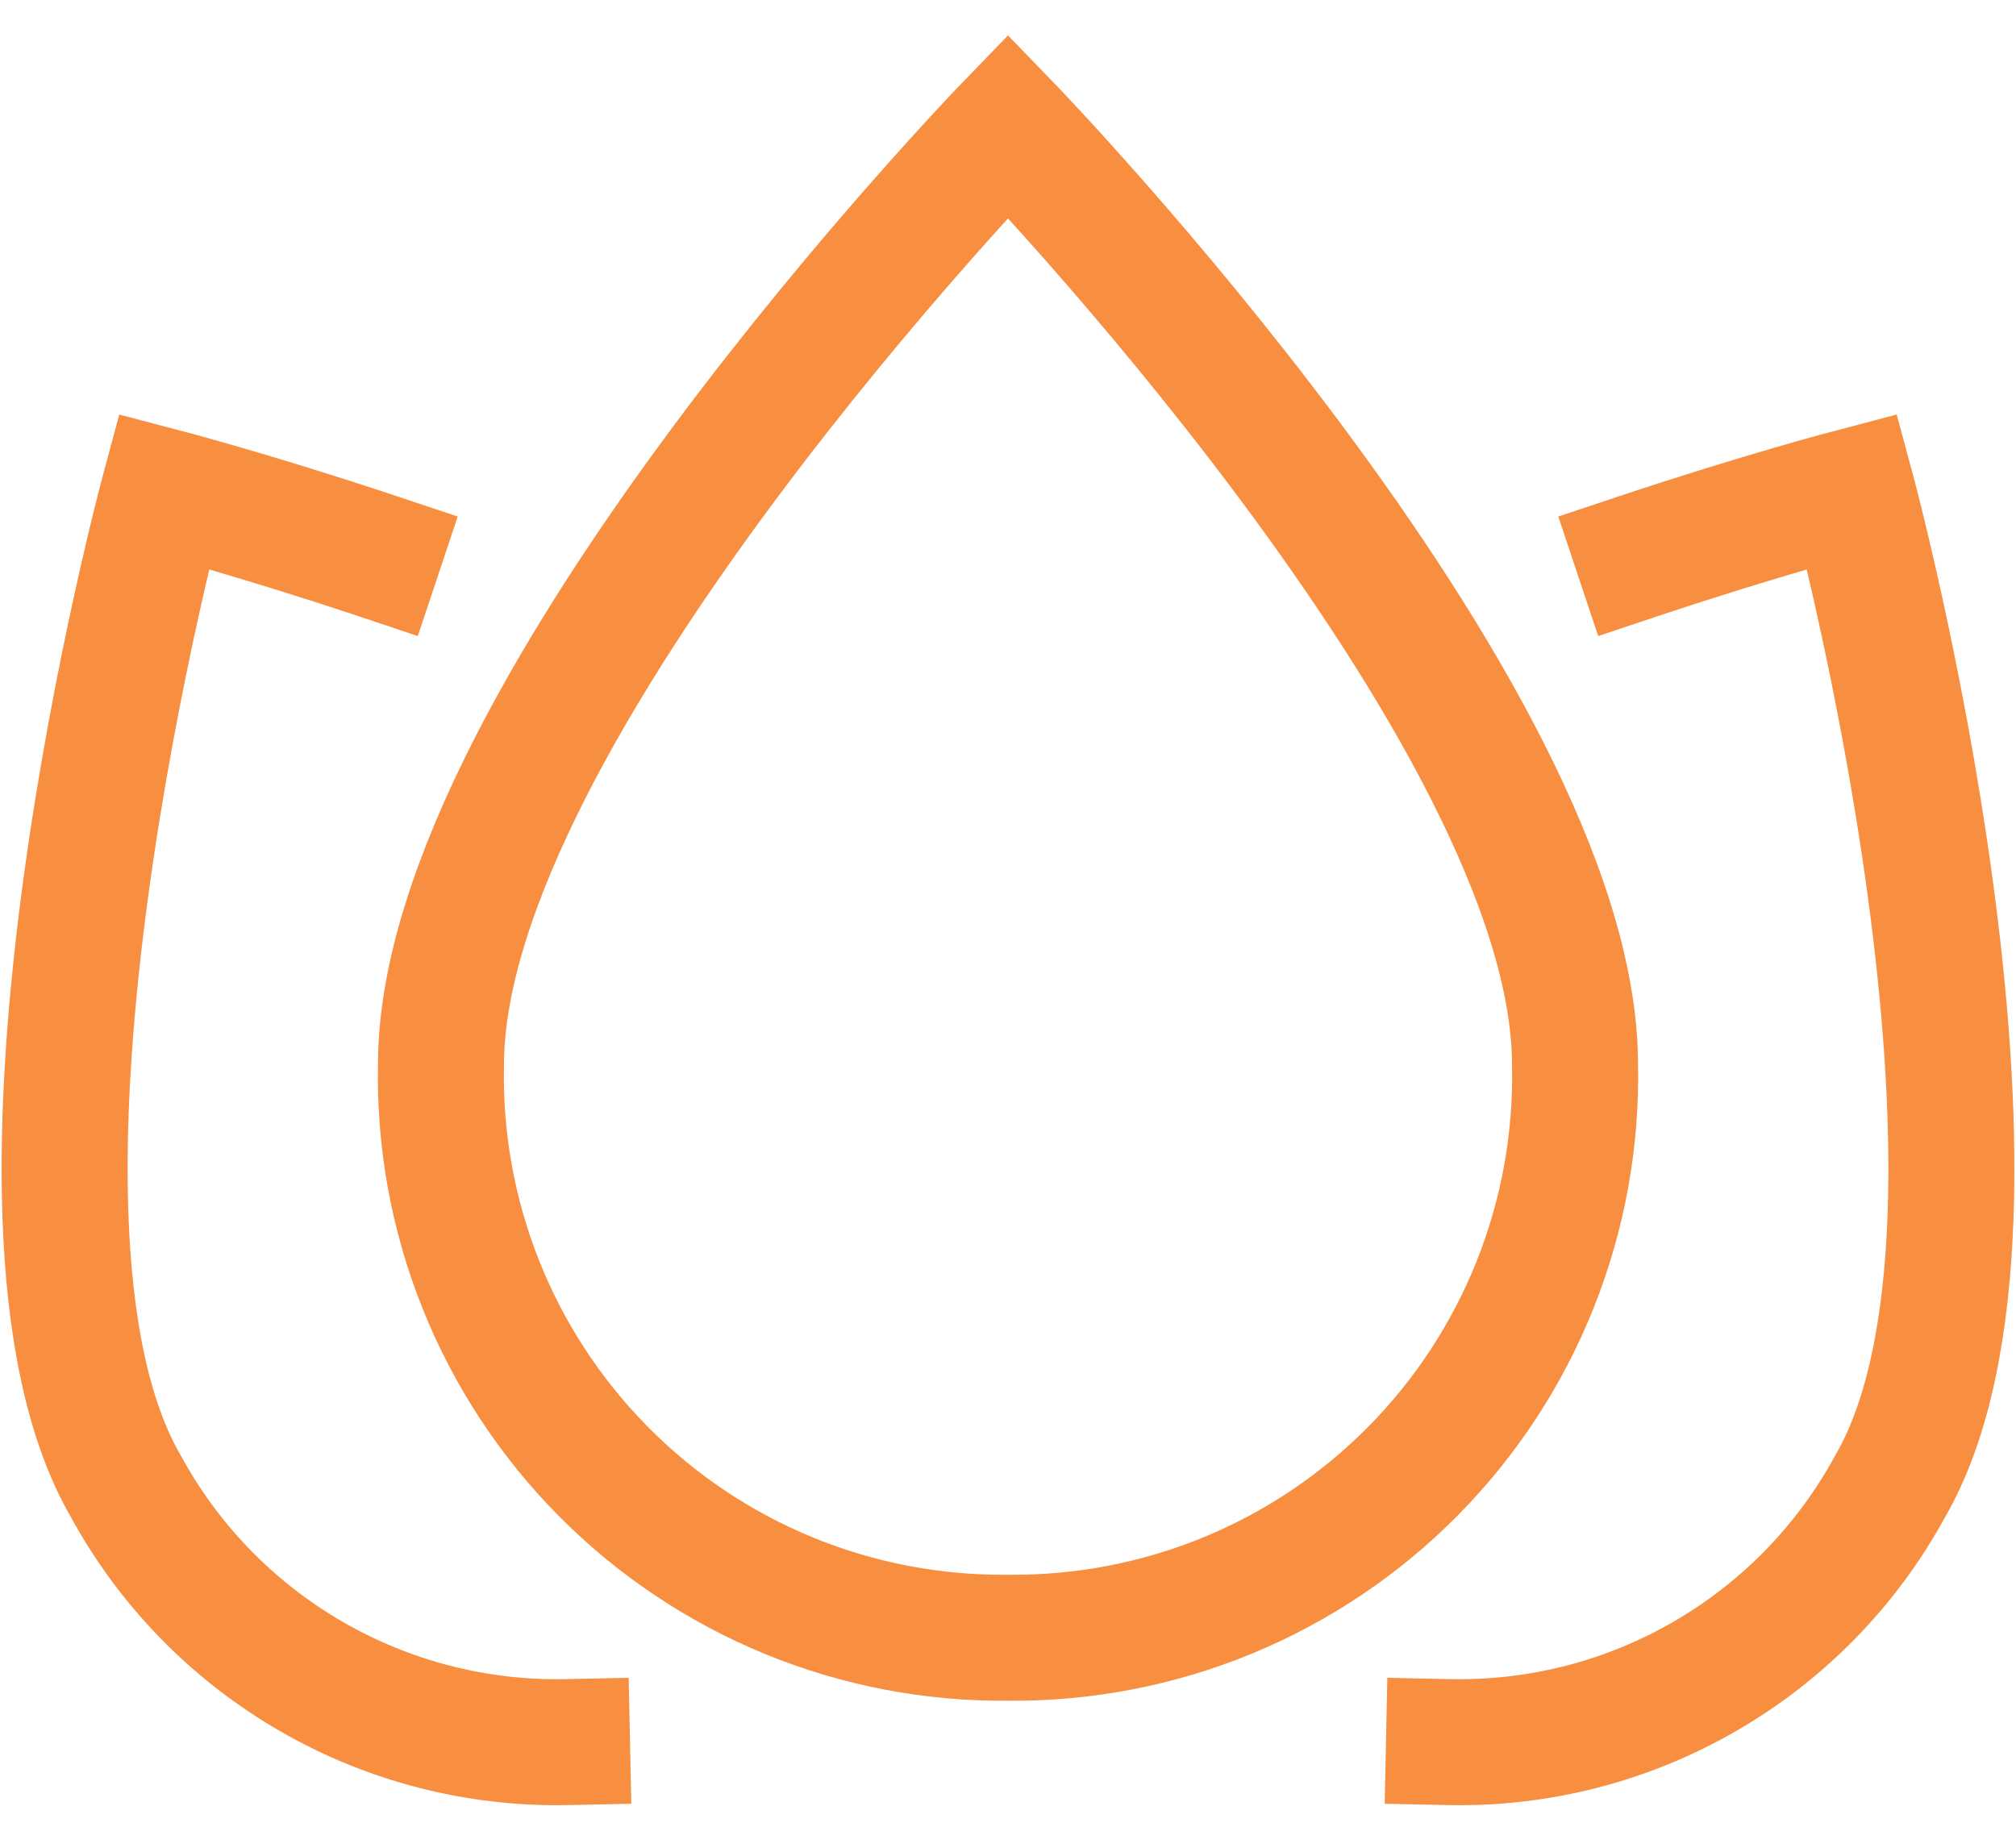
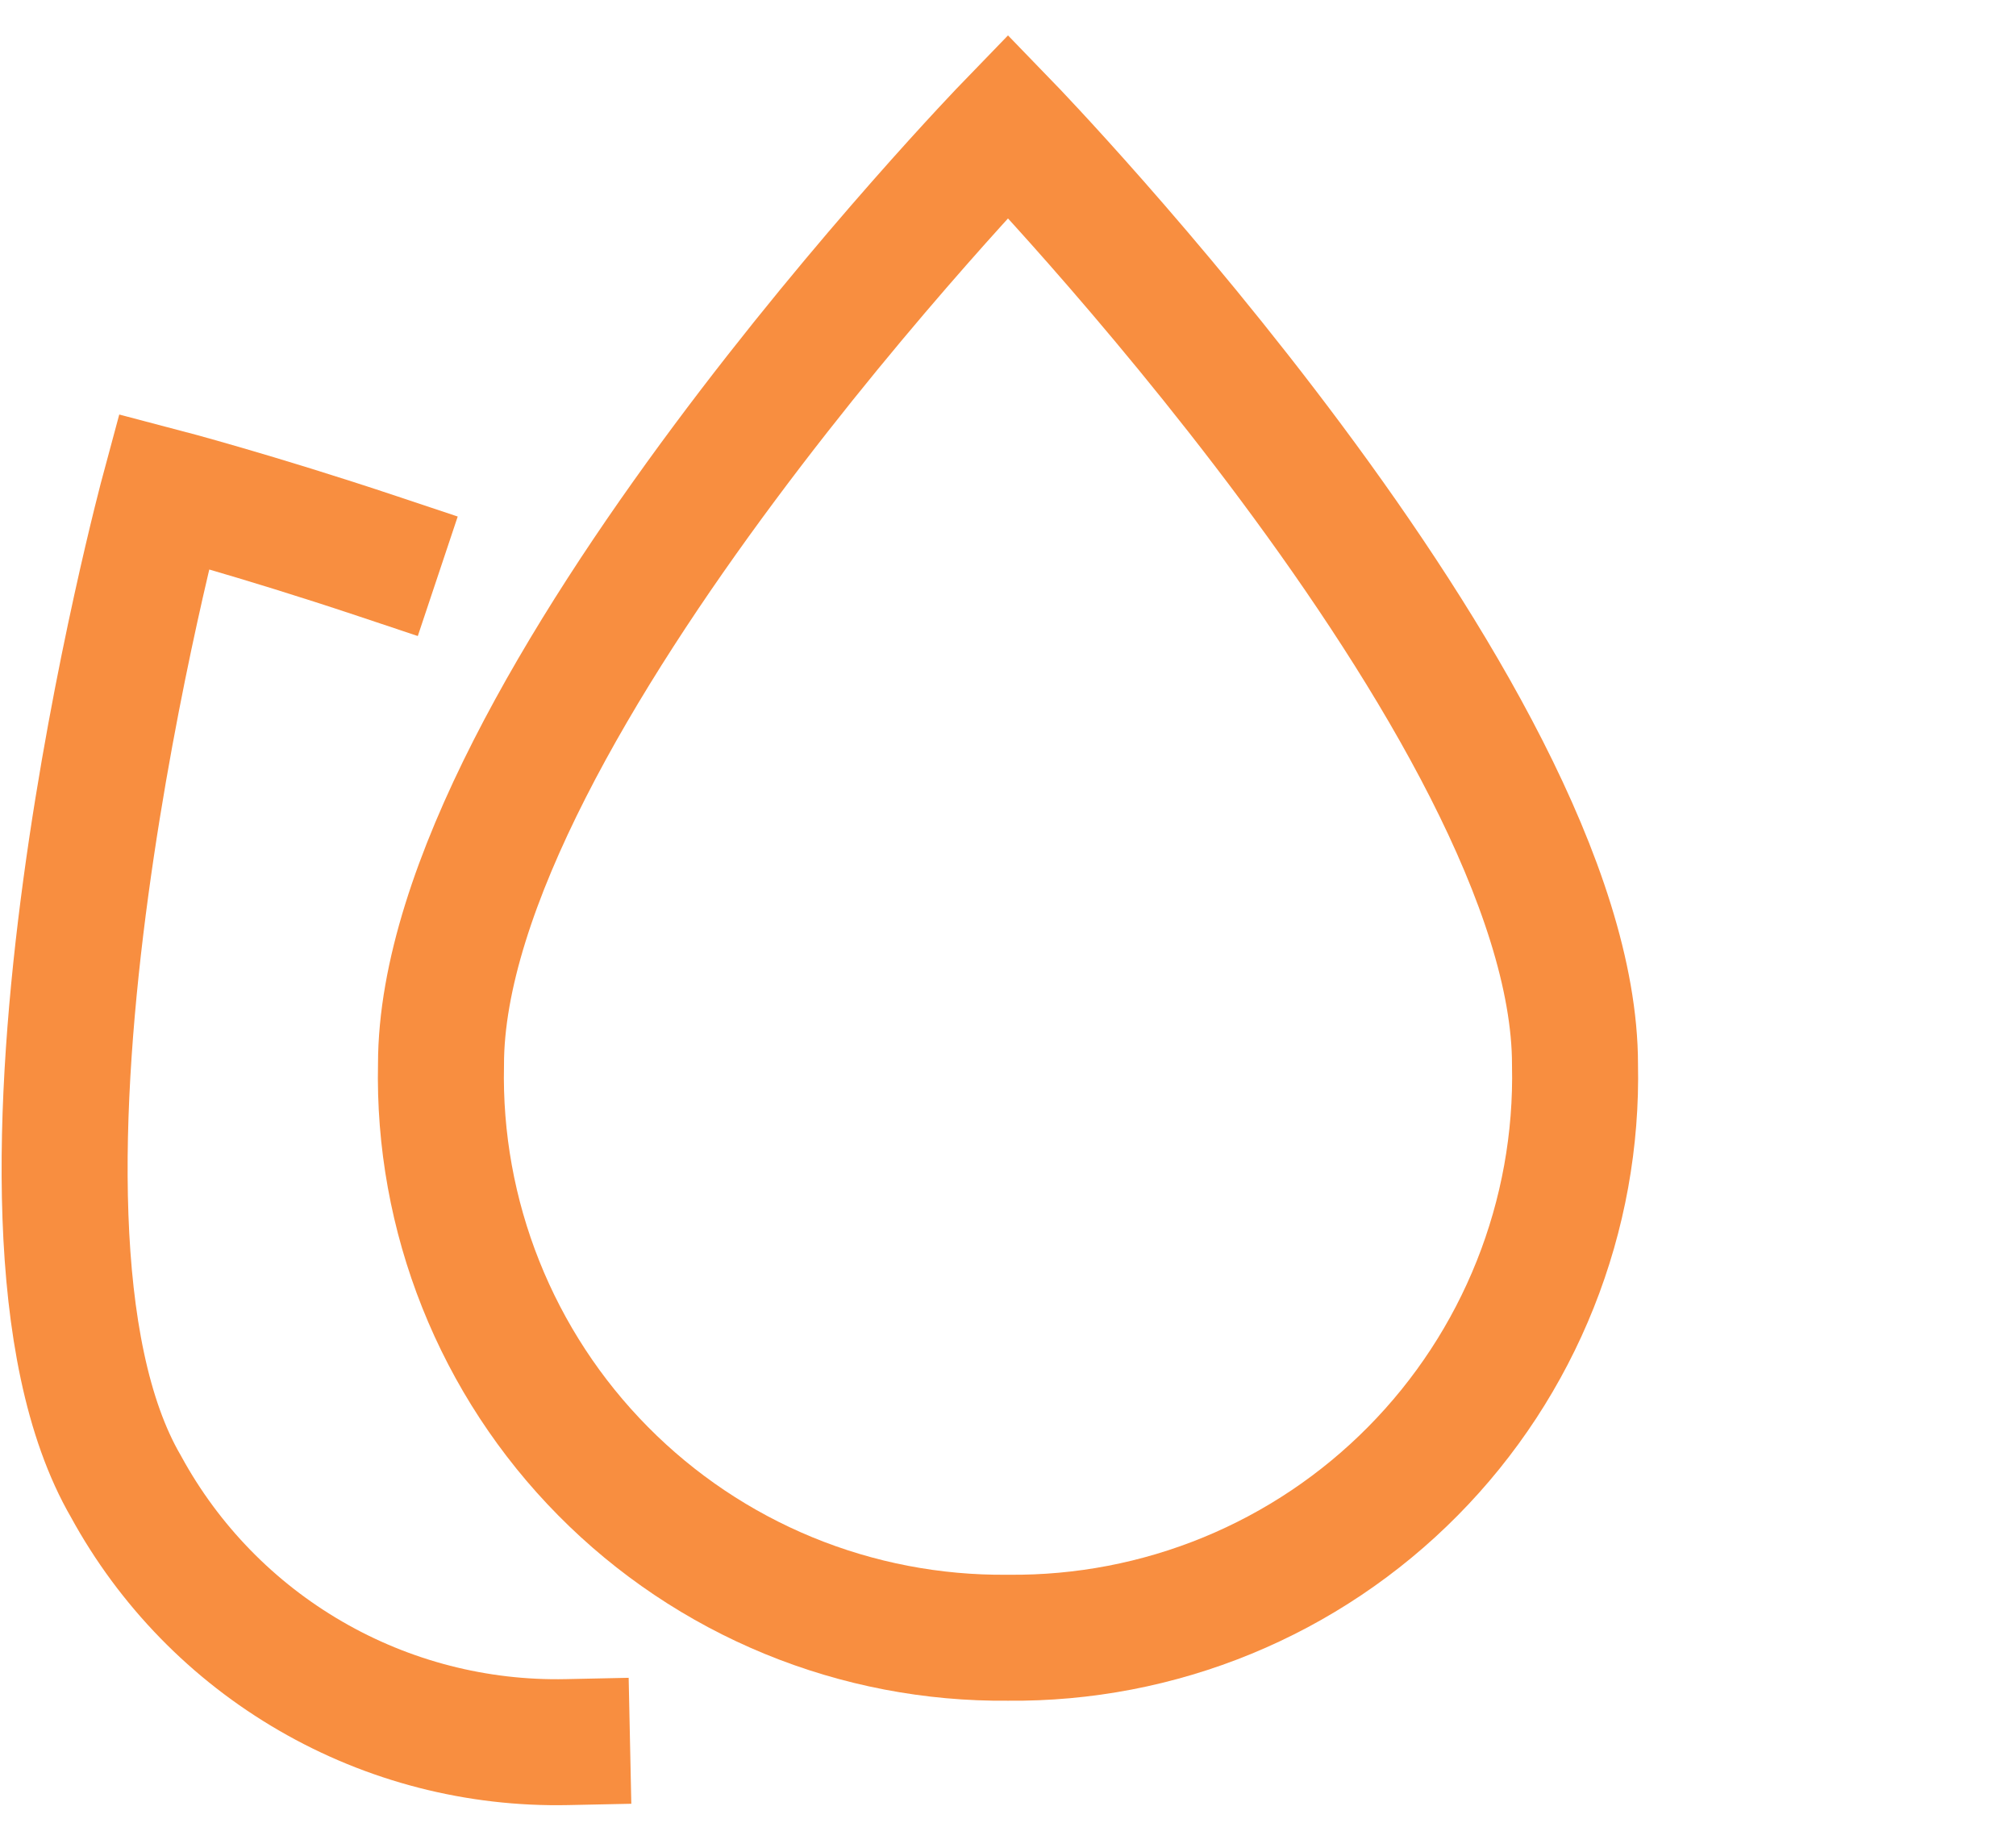
<svg xmlns="http://www.w3.org/2000/svg" width="32" height="29" viewBox="0 0 32 29" fill="none">
  <path d="M9 27.657C7.573 27.687 6.166 27.325 4.932 26.609C3.697 25.894 2.683 24.853 2 23.6C-0.5 19.3 2.6 7.8 2.6 7.8C2.6 7.8 4.042 8.178 6 8.832" stroke="#F88E40" stroke-width="2" stroke-miterlimit="10" stroke-linecap="square" />
-   <path d="M26 8.832C27.958 8.178 29.4 7.8 29.4 7.8C29.4 7.8 32.5 19.3 30 23.6C29.317 24.853 28.303 25.894 27.068 26.609C25.834 27.325 24.427 27.687 23 27.657" stroke="#F88E40" stroke-width="2" stroke-miterlimit="10" stroke-linecap="square" />
  <path d="M7 16.9C7 11.3 16 2 16 2C16 2 25 11.3 25 16.9C25.026 18.094 24.811 19.28 24.369 20.389C23.927 21.498 23.267 22.507 22.427 23.356C21.588 24.205 20.586 24.877 19.482 25.331C18.378 25.785 17.194 26.012 16 26C14.806 26.012 13.622 25.785 12.518 25.331C11.414 24.877 10.412 24.205 9.573 23.356C8.733 22.507 8.073 21.498 7.631 20.389C7.189 19.28 6.974 18.094 7 16.9V16.9Z" stroke="#F88E40" stroke-width="2" stroke-miterlimit="10" stroke-linecap="square" />
</svg>